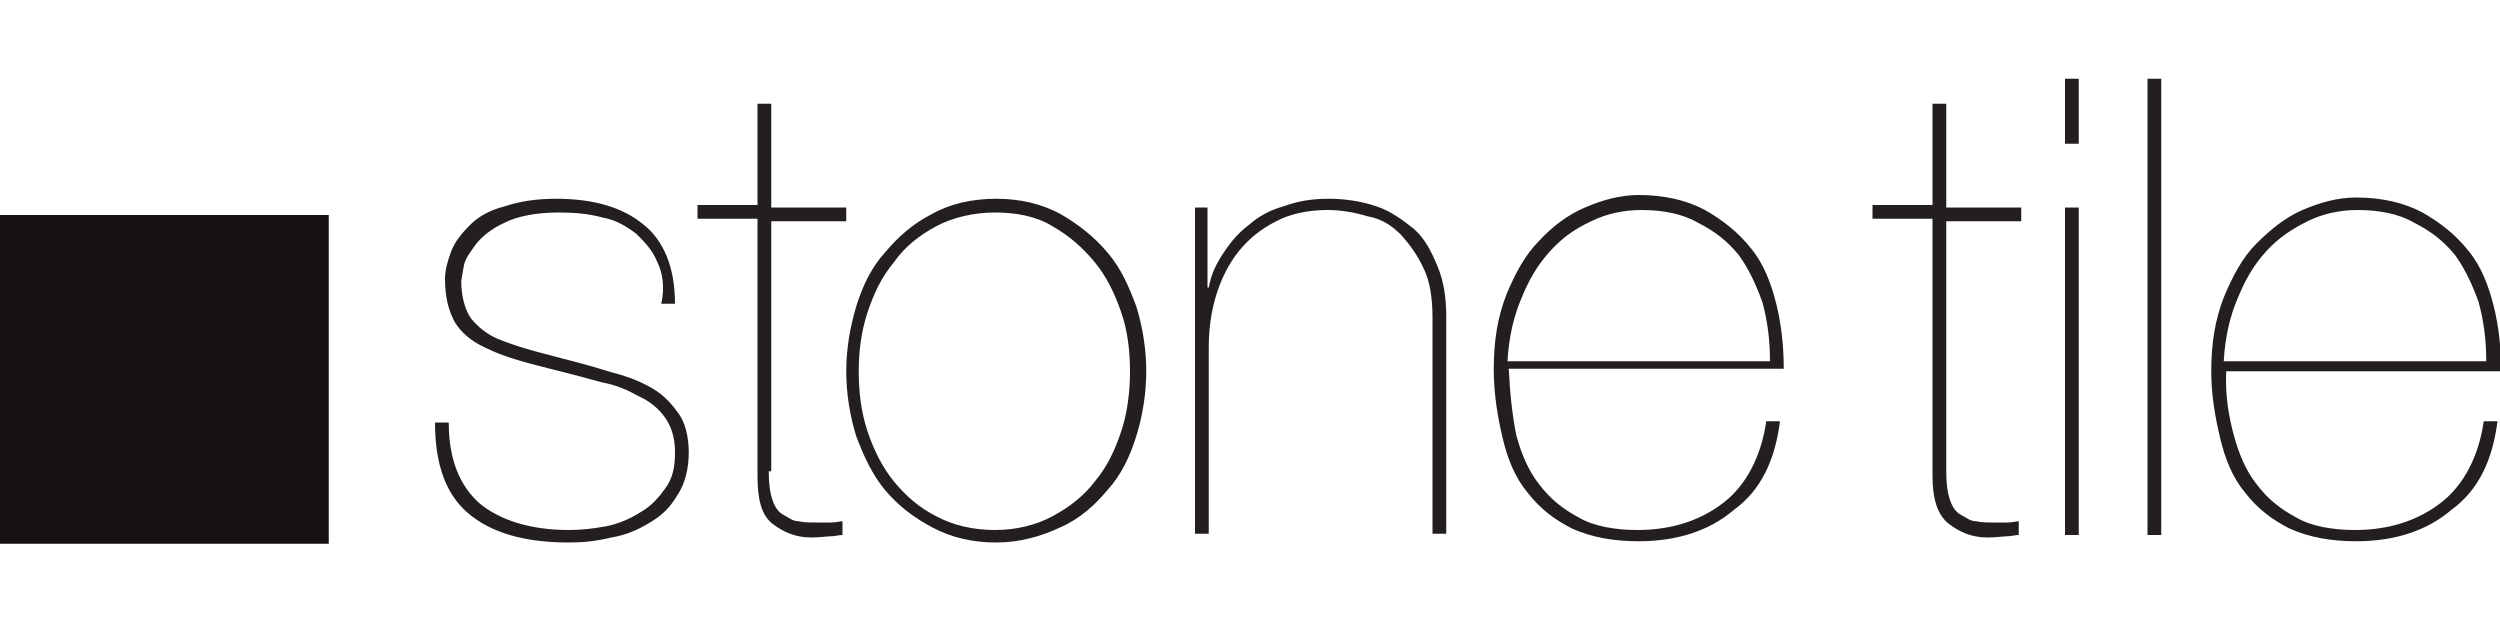
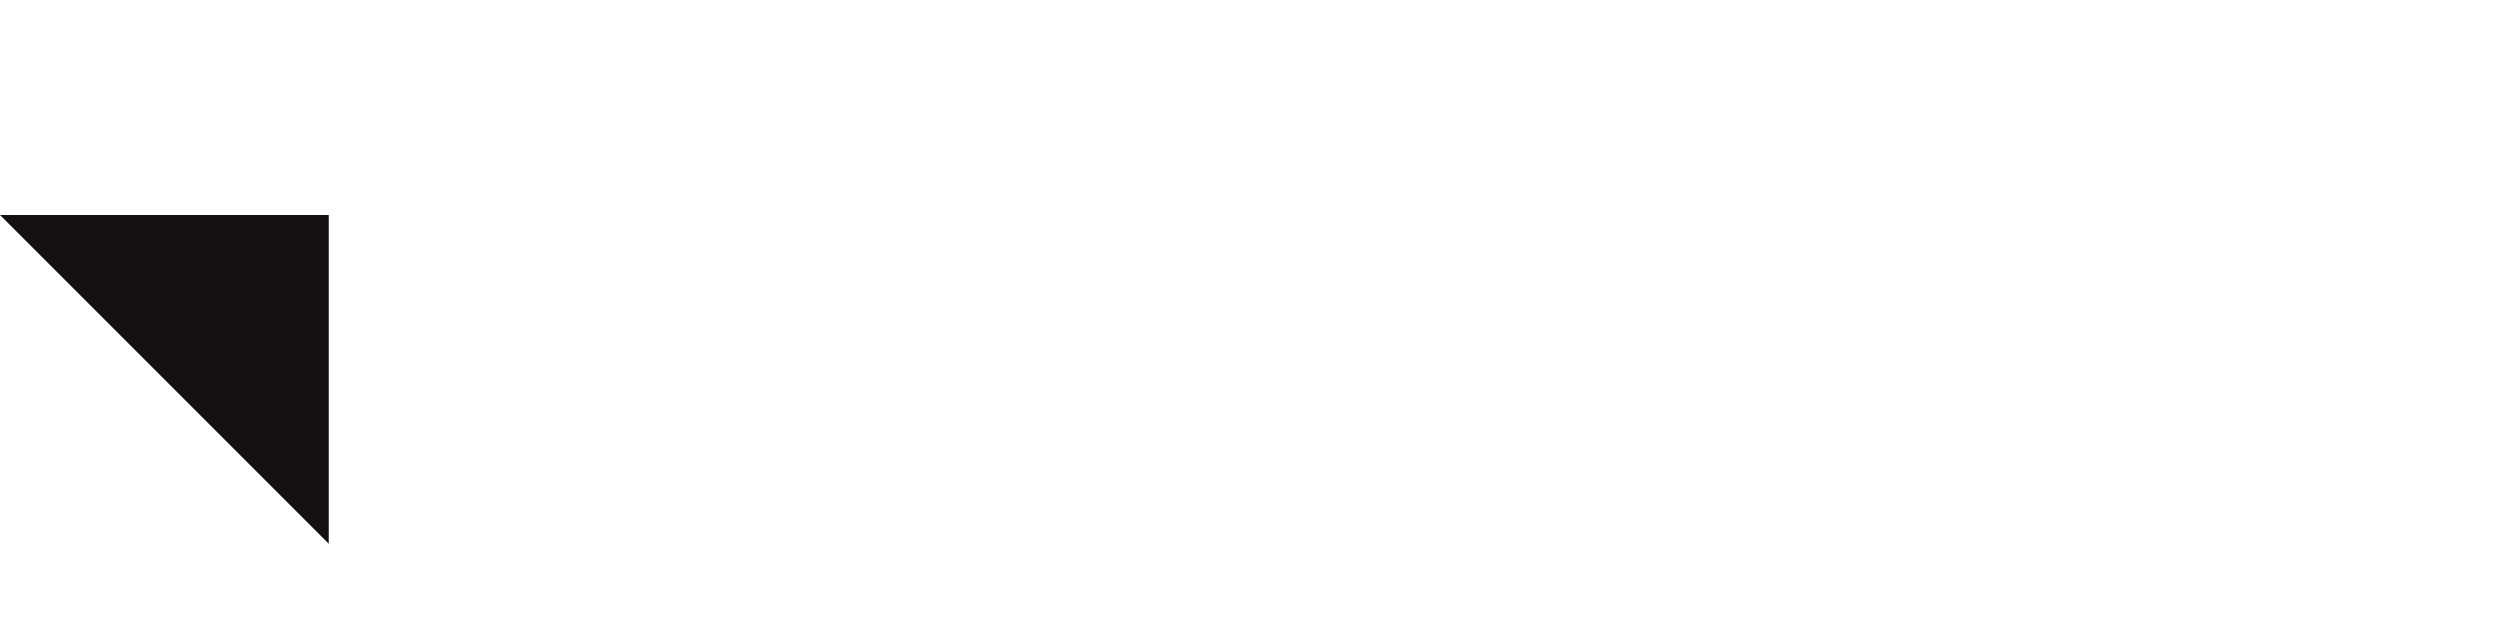
<svg xmlns="http://www.w3.org/2000/svg" version="1.1" id="Layer_1" x="0" y="0" viewBox="0 0 200 50" xml:space="preserve">
-   <path d="M52.6 21c-.4-1-1-1.6-1.7-2.3-.8-.6-1.6-1.1-2.7-1.3-1.1-.3-2.2-.4-3.5-.4-1.8 0-3.3.3-4.3.8-1.1.5-1.8 1.1-2.3 1.7-.5.7-.9 1.2-1 1.8-.1.6-.2 1.1-.2 1.2 0 1.2.3 2.3.8 3 .6.7 1.2 1.2 2.1 1.6 1 .4 1.9.7 3 1 1.1.3 2.3.6 3.8 1 1.1.3 2 .6 3.1.9 1 .3 1.9.7 2.7 1.2.8.5 1.4 1.2 1.9 1.9s.8 1.8.8 3.1-.3 2.5-.9 3.4c-.6 1-1.2 1.6-2.2 2.2-1 .6-1.9 1-3.1 1.2-1.2.3-2.3.4-3.4.4-3.6 0-6.2-.8-8-2.3-1.8-1.5-2.7-3.9-2.7-7.3h1.1c0 3 .9 5.1 2.5 6.5 1.6 1.3 4 2.1 7.1 2.1 1 0 1.9-.1 3-.3 1-.2 1.9-.6 2.7-1.1.9-.5 1.5-1.2 2-1.9.6-.8.8-1.7.8-2.9s-.3-2.1-.8-2.8-1.2-1.3-2.1-1.7c-.9-.5-1.8-.9-2.9-1.1-1.1-.3-2.2-.6-3.4-.9-1.2-.3-2.4-.6-3.4-.9-1-.3-1.8-.6-2.6-1-1.1-.5-1.9-1.2-2.4-2-.5-.9-.8-2-.8-3.5 0-.7.2-1.4.5-2.2.3-.8.9-1.5 1.5-2.1.7-.7 1.6-1.2 2.8-1.5 1.2-.4 2.5-.6 4.1-.6 3 0 5.3.7 6.9 2 1.7 1.3 2.6 3.5 2.6 6.4h-1.1c.3-1.3.1-2.5-.3-3.3zm8.9 16.7c0 1 .1 1.7.3 2.3.2.6.5 1 .9 1.2s.7.5 1.2.5c.4.1.9.1 1.3.1h1.3c.4 0 .7-.1.9-.1v1.1c-.3 0-.6.1-.9.1-.3 0-.9.1-1.6.1-1.2 0-2.2-.4-3.1-1.1-.9-.7-1.2-2-1.2-3.8V17.5h-4.8v-1.1h4.8V8.3h1.1v8.3h6v1.1h-6v20zm7-13.2c.5-1.6 1.2-3.1 2.3-4.3 1-1.2 2.2-2.3 3.8-3.1 1.4-.8 3.2-1.2 5.1-1.2 1.9 0 3.6.4 5.1 1.2 1.4.8 2.7 1.8 3.8 3.1s1.7 2.7 2.3 4.3c.5 1.6.8 3.4.8 5.2 0 1.8-.3 3.6-.8 5.2s-1.2 3.1-2.3 4.3c-1 1.2-2.2 2.3-3.8 3-1.5.7-3.2 1.2-5.1 1.2-1.9 0-3.6-.4-5.1-1.2-1.5-.8-2.7-1.7-3.8-3-1-1.2-1.7-2.7-2.3-4.3-.5-1.6-.8-3.4-.8-5.2 0-1.8.3-3.5.8-5.2zm.9 10c.5 1.5 1.2 2.9 2.1 4s2 2.1 3.4 2.8c1.3.7 2.9 1.1 4.7 1.1 1.7 0 3.3-.4 4.6-1.1 1.3-.7 2.5-1.6 3.4-2.8 1-1.2 1.6-2.5 2.1-4s.7-3.2.7-4.8c0-1.6-.2-3.3-.7-4.7-.5-1.5-1.2-2.9-2.1-4-1-1.2-2-2.1-3.4-2.9-1.3-.8-2.9-1.1-4.6-1.1-1.7 0-3.4.4-4.7 1.1-1.3.7-2.5 1.6-3.4 2.9-1 1.2-1.6 2.5-2.1 4s-.7 3.1-.7 4.7c0 1.7.2 3.3.7 4.8zm27.2-17.9V23h.1c.2-1.1.6-1.9 1.2-2.8.6-.9 1.2-1.6 2-2.2.8-.7 1.7-1.2 2.8-1.5 1.1-.4 2.2-.6 3.6-.6 1.3 0 2.6.2 3.8.6s2.1 1.1 3 1.8c.9.8 1.4 1.8 1.9 3s.7 2.5.7 4v17.4h-1.1V25.4c0-1.5-.2-2.9-.7-3.9-.5-1.1-1.1-1.9-1.8-2.7-.8-.8-1.6-1.3-2.7-1.5-1-.3-2.1-.5-3.2-.5-1.5 0-3 .3-4.1.9-1.2.6-2.2 1.4-3 2.4-.8 1-1.4 2.2-1.8 3.5-.4 1.3-.6 2.7-.6 4.2v14.9h-1.1V16.6h1zm24.7 18.2c.4 1.5 1 2.9 1.8 3.9.9 1.2 1.9 2 3.2 2.7 1.2.7 2.9 1 4.7 1 2.8 0 5.1-.8 6.9-2.2 1.8-1.4 3-3.7 3.4-6.5h1.1c-.4 3.1-1.5 5.5-3.7 7.1-2 1.7-4.6 2.5-7.6 2.5-2 0-3.7-.3-5.3-1-1.4-.7-2.6-1.6-3.6-2.9-1-1.2-1.6-2.7-2-4.4-.4-1.7-.7-3.5-.7-5.5 0-2.2.3-4.1 1-5.9.7-1.7 1.5-3.2 2.6-4.3 1.1-1.2 2.3-2.1 3.7-2.7 1.4-.6 2.8-1 4.3-1 2 0 3.8.4 5.3 1.2 1.4.8 2.7 1.8 3.7 3.1 1 1.2 1.6 2.8 2 4.4.4 1.6.6 3.4.6 5.2h-22c.1 2.1.3 3.8.6 5.3zM141 24.2c-.5-1.4-1.1-2.7-1.9-3.8-.9-1.1-1.9-1.9-3.3-2.6-1.2-.7-2.8-1-4.5-1-1.4 0-2.8.3-4 .9-1.3.6-2.3 1.3-3.3 2.4-1 1.1-1.7 2.3-2.3 3.8-.6 1.4-1 3.1-1.1 5h21c0-1.7-.2-3.2-.6-4.7zm14.7 13.5c0 1 .1 1.7.3 2.3.2.6.5 1 .9 1.2s.7.5 1.2.5c.4.1.9.1 1.2.1h1.3c.4 0 .7-.1.9-.1v1.1c-.3 0-.6.1-.9.1s-.9.1-1.6.1c-1.2 0-2.2-.4-3.1-1.1-.9-.7-1.3-2-1.3-3.8V17.5h-4.8v-1.1h4.8V8.3h1.1v8.3h6v1.1h-6v20zm9.5-26.2V6.3h1.1v5.2h-1.1zm0 31.3V16.6h1.1v26.2h-1.1zm7.7-36.5v36.5h-1.1V6.3h1.1zm5.8 28.5c.4 1.5 1 2.9 1.8 3.9.9 1.2 1.9 2 3.2 2.7 1.2.7 2.9 1 4.7 1 2.8 0 5.1-.8 6.9-2.2 1.8-1.4 3-3.7 3.4-6.5h1.1c-.4 3.1-1.5 5.5-3.7 7.1-2 1.7-4.6 2.5-7.6 2.5-2 0-3.7-.3-5.3-1-1.4-.7-2.6-1.6-3.6-2.9-1-1.2-1.6-2.7-2-4.4-.4-1.7-.7-3.4-.7-5.3 0-2.2.3-4.1 1-5.9.7-1.7 1.5-3.2 2.6-4.3s2.3-2.1 3.7-2.7c1.4-.6 2.8-1 4.3-1 2 0 3.8.4 5.3 1.2 1.4.8 2.7 1.8 3.7 3.1 1 1.2 1.6 2.8 2 4.4.4 1.6.6 3.4.6 5.2h-22c-.1 1.9.2 3.6.6 5.1zm19.6-10.6c-.5-1.4-1.1-2.7-1.9-3.8-.9-1.1-1.9-1.9-3.3-2.6-1.2-.7-2.8-1-4.5-1-1.4 0-2.8.3-4 .9s-2.3 1.3-3.3 2.4c-1 1.1-1.7 2.3-2.3 3.8-.6 1.4-1 3.1-1.1 5h21c0-1.7-.2-3.2-.6-4.7z" fill="#231f20" />
-   <path fill="#151011" d="M0 17.2h26.3v26.3H0z" />
+   <path fill="#151011" d="M0 17.2h26.3v26.3z" />
</svg>